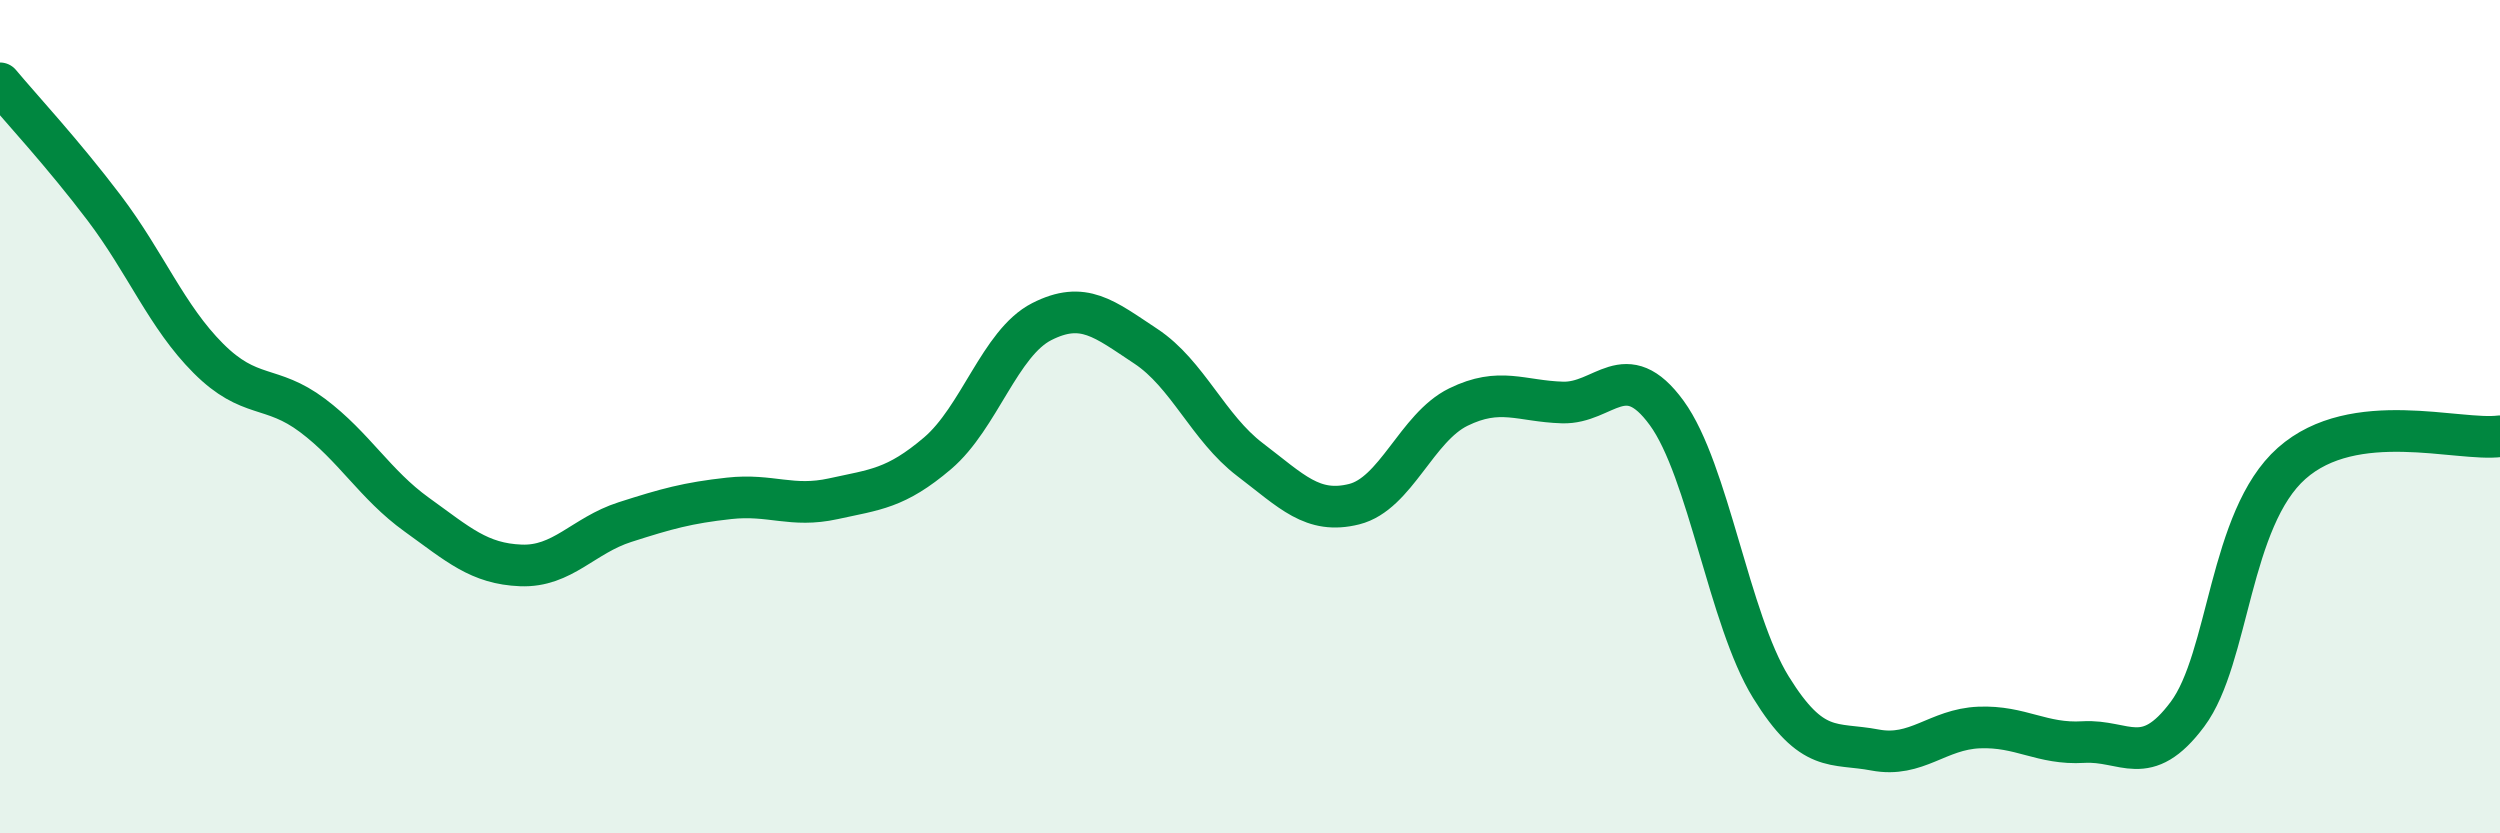
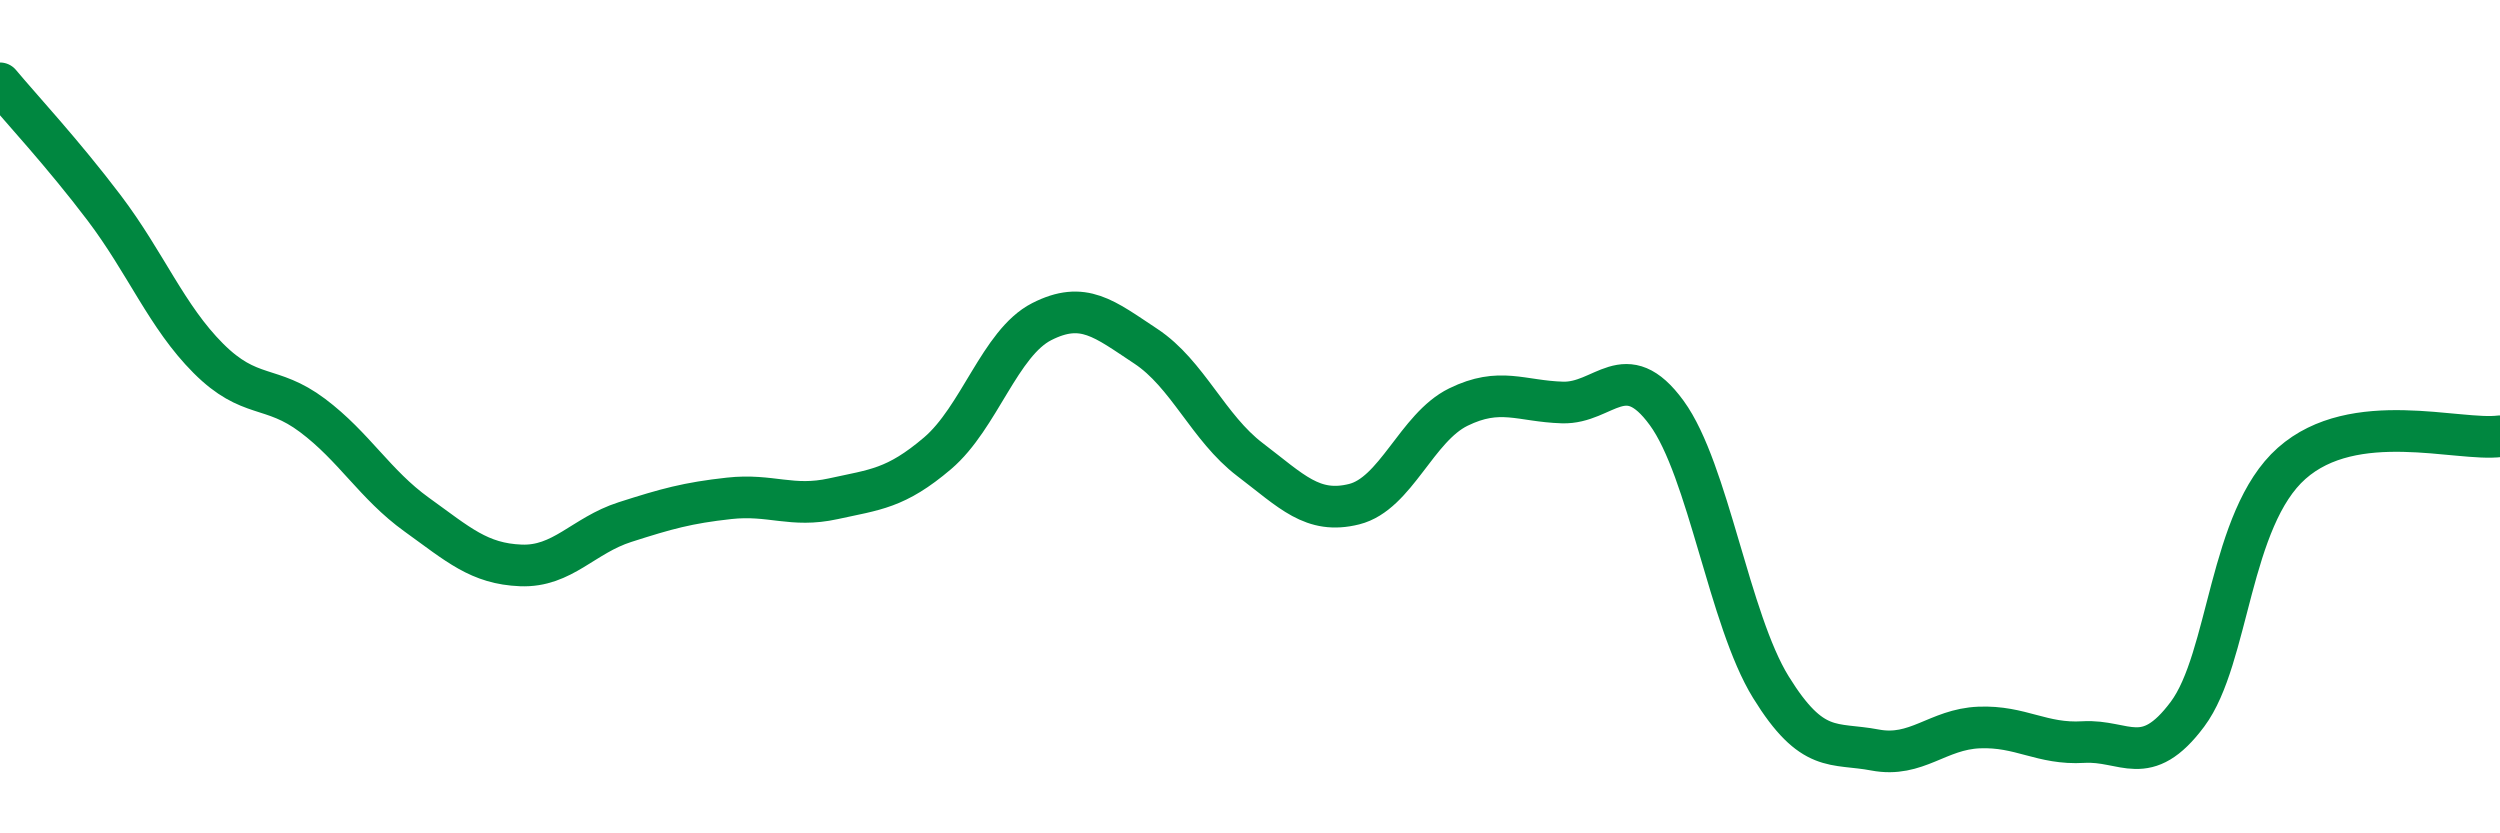
<svg xmlns="http://www.w3.org/2000/svg" width="60" height="20" viewBox="0 0 60 20">
-   <path d="M 0,2 C 0.5,2.6 1.5,3.67 2.5,4.99 C 3.5,6.31 4,7.6 5,8.6 C 6,9.6 6.5,9.22 7.5,9.97 C 8.5,10.72 9,11.63 10,12.35 C 11,13.07 11.5,13.53 12.5,13.57 C 13.5,13.61 14,12.85 15,12.53 C 16,12.21 16.5,12.07 17.5,11.96 C 18.5,11.85 19,12.19 20,11.97 C 21,11.75 21.5,11.73 22.5,10.88 C 23.5,10.03 24,8.23 25,7.72 C 26,7.21 26.5,7.65 27.5,8.31 C 28.5,8.97 29,10.27 30,11.03 C 31,11.79 31.5,12.35 32.5,12.1 C 33.5,11.85 34,10.26 35,9.77 C 36,9.28 36.5,9.63 37.5,9.66 C 38.5,9.69 39,8.54 40,9.91 C 41,11.28 41.5,14.87 42.5,16.49 C 43.5,18.11 44,17.81 45,18 C 46,18.19 46.5,17.5 47.5,17.46 C 48.5,17.42 49,17.87 50,17.81 C 51,17.75 51.5,18.48 52.5,17.14 C 53.5,15.8 53.5,12.45 55,11.12 C 56.5,9.79 59,10.6 60,10.47L60 20L0 20Z" fill="#008740" opacity="0.1" stroke-linecap="round" stroke-linejoin="round" />
  <path d="M 0,2 C 0.5,2.6 1.5,3.67 2.5,4.99 C 3.5,6.31 4,7.6 5,8.6 C 6,9.6 6.5,9.22 7.5,9.97 C 8.5,10.72 9,11.63 10,12.35 C 11,13.07 11.5,13.53 12.5,13.57 C 13.5,13.61 14,12.85 15,12.53 C 16,12.21 16.5,12.07 17.5,11.96 C 18.5,11.85 19,12.19 20,11.97 C 21,11.75 21.5,11.73 22.5,10.88 C 23.5,10.03 24,8.23 25,7.72 C 26,7.21 26.5,7.65 27.5,8.31 C 28.5,8.97 29,10.27 30,11.03 C 31,11.79 31.5,12.35 32.5,12.1 C 33.5,11.85 34,10.26 35,9.77 C 36,9.28 36.5,9.63 37.5,9.66 C 38.5,9.69 39,8.54 40,9.91 C 41,11.28 41.5,14.87 42.5,16.49 C 43.5,18.11 44,17.81 45,18 C 46,18.19 46.5,17.5 47.5,17.46 C 48.5,17.42 49,17.87 50,17.81 C 51,17.75 51.5,18.48 52.5,17.14 C 53.5,15.8 53.5,12.45 55,11.12 C 56.5,9.79 59,10.6 60,10.47" stroke="#008740" stroke-width="1" fill="none" stroke-linecap="round" stroke-linejoin="round" />
</svg>